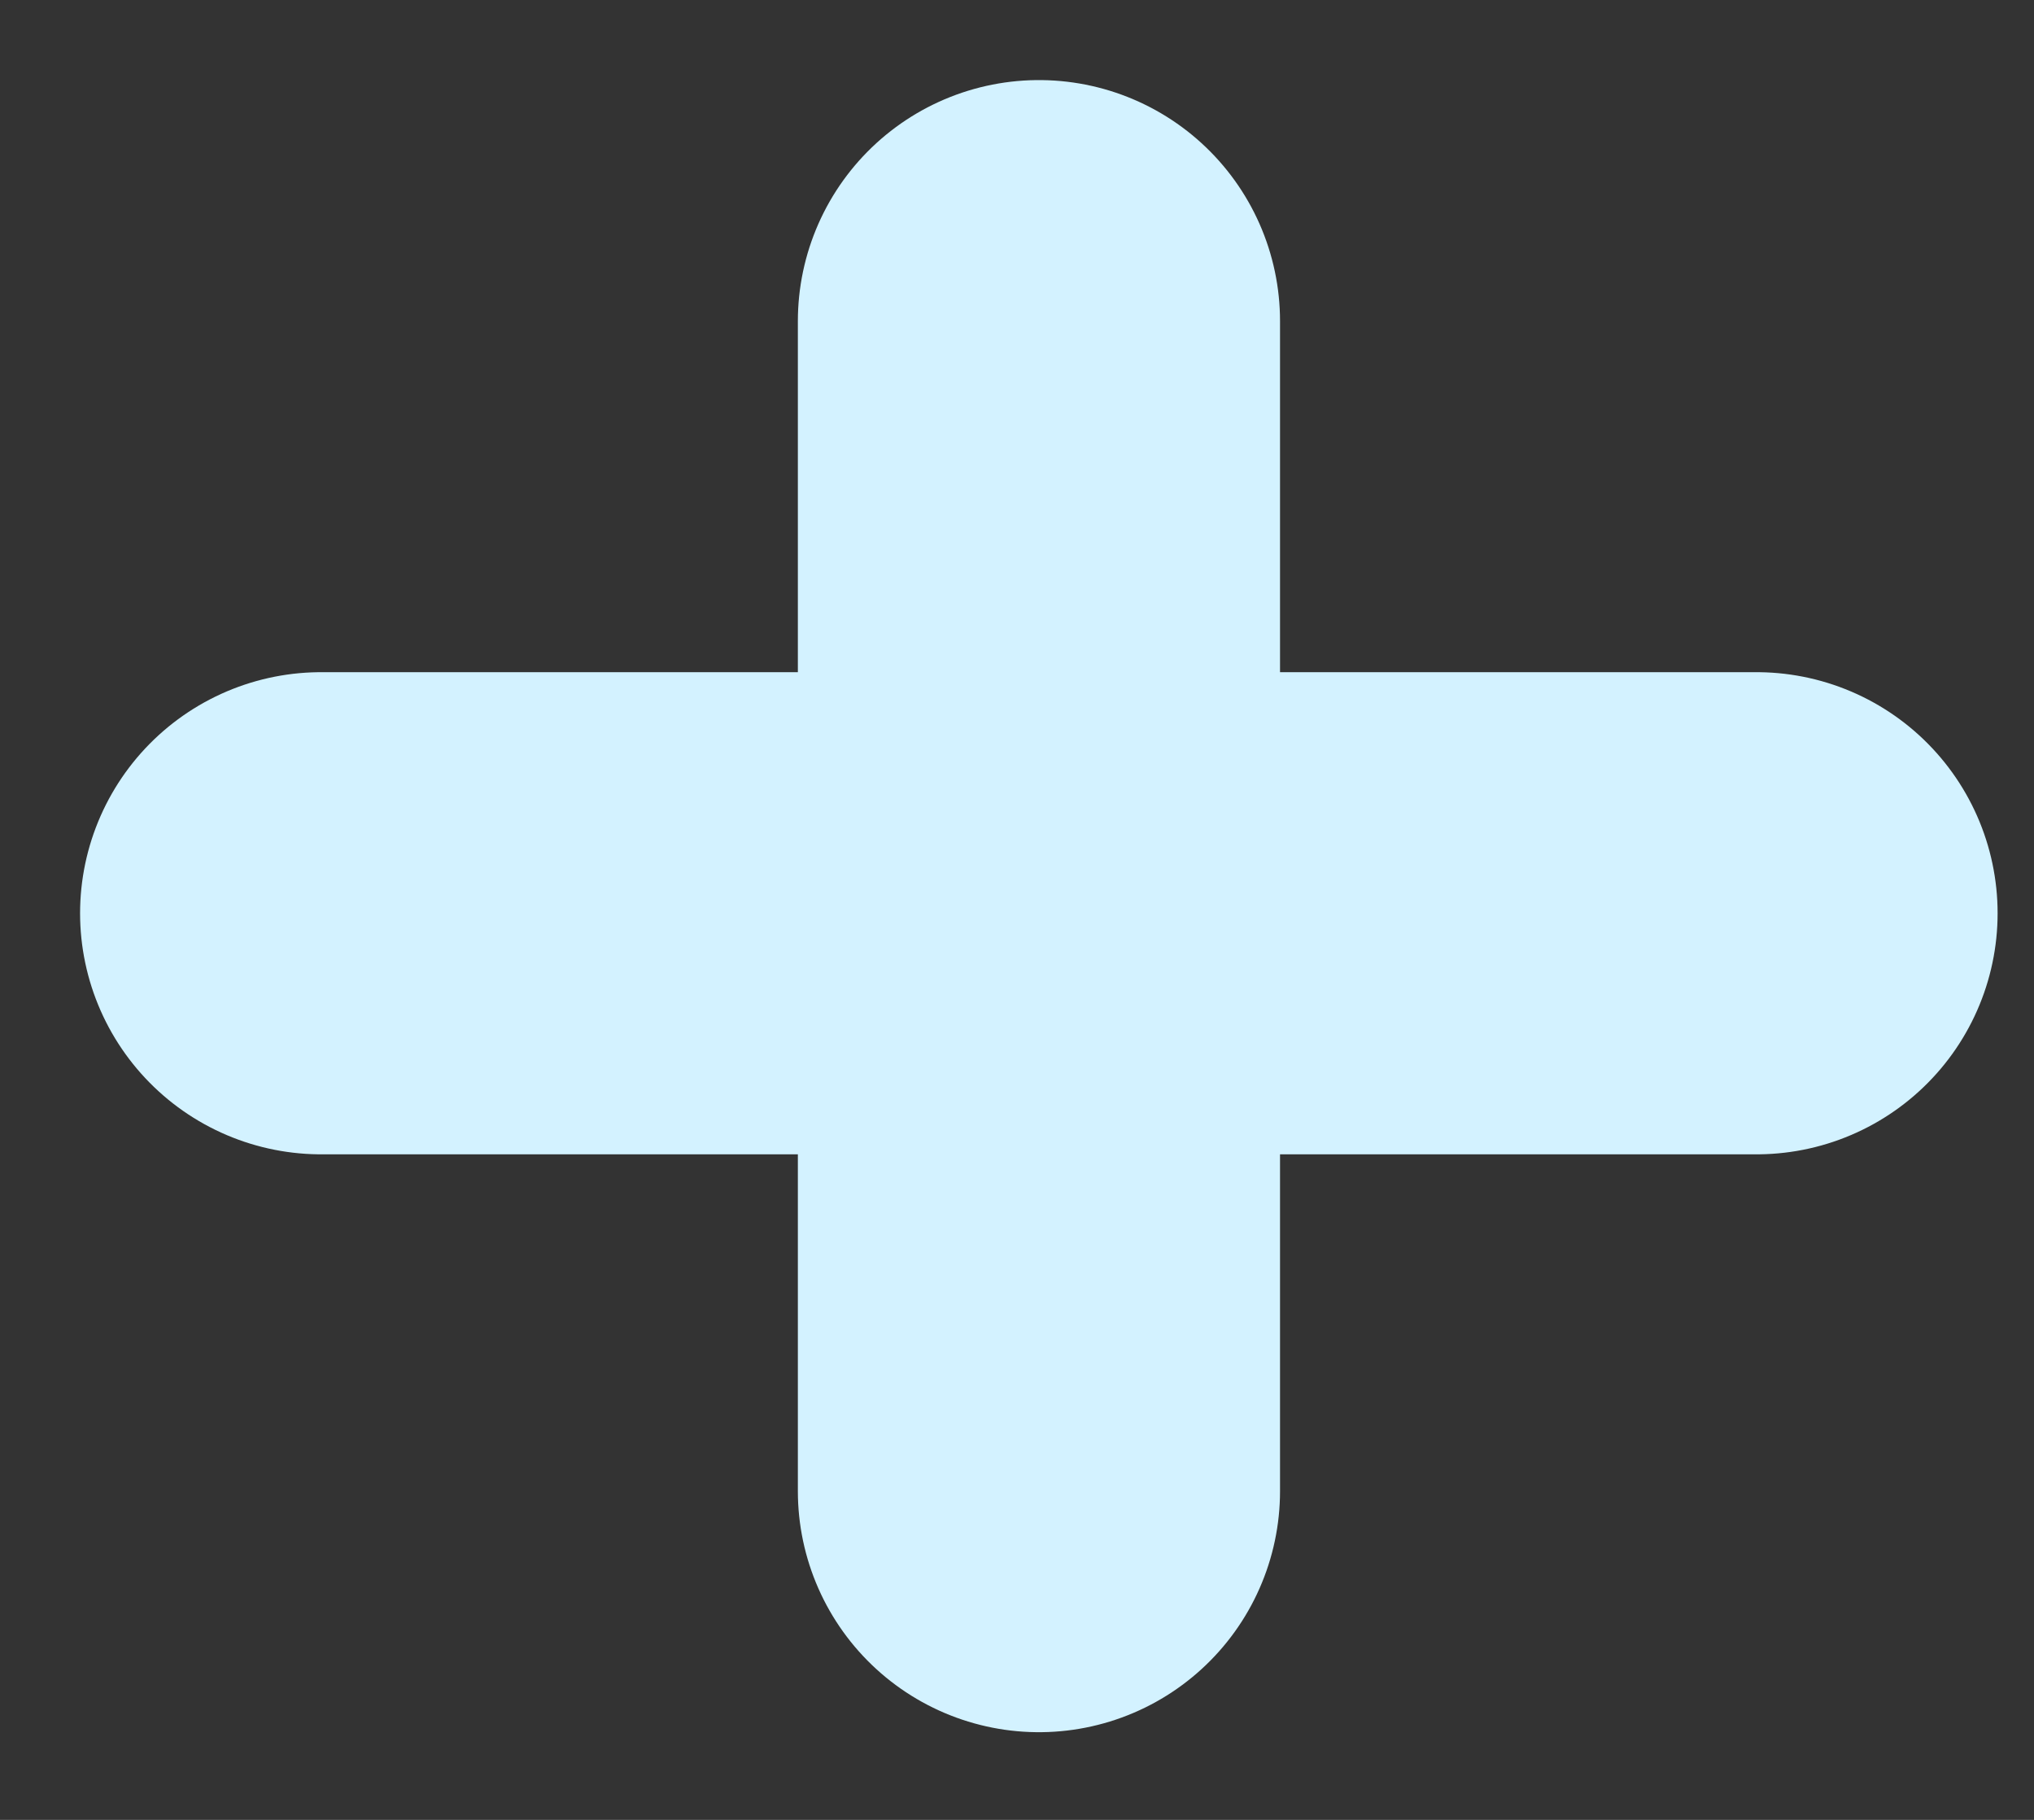
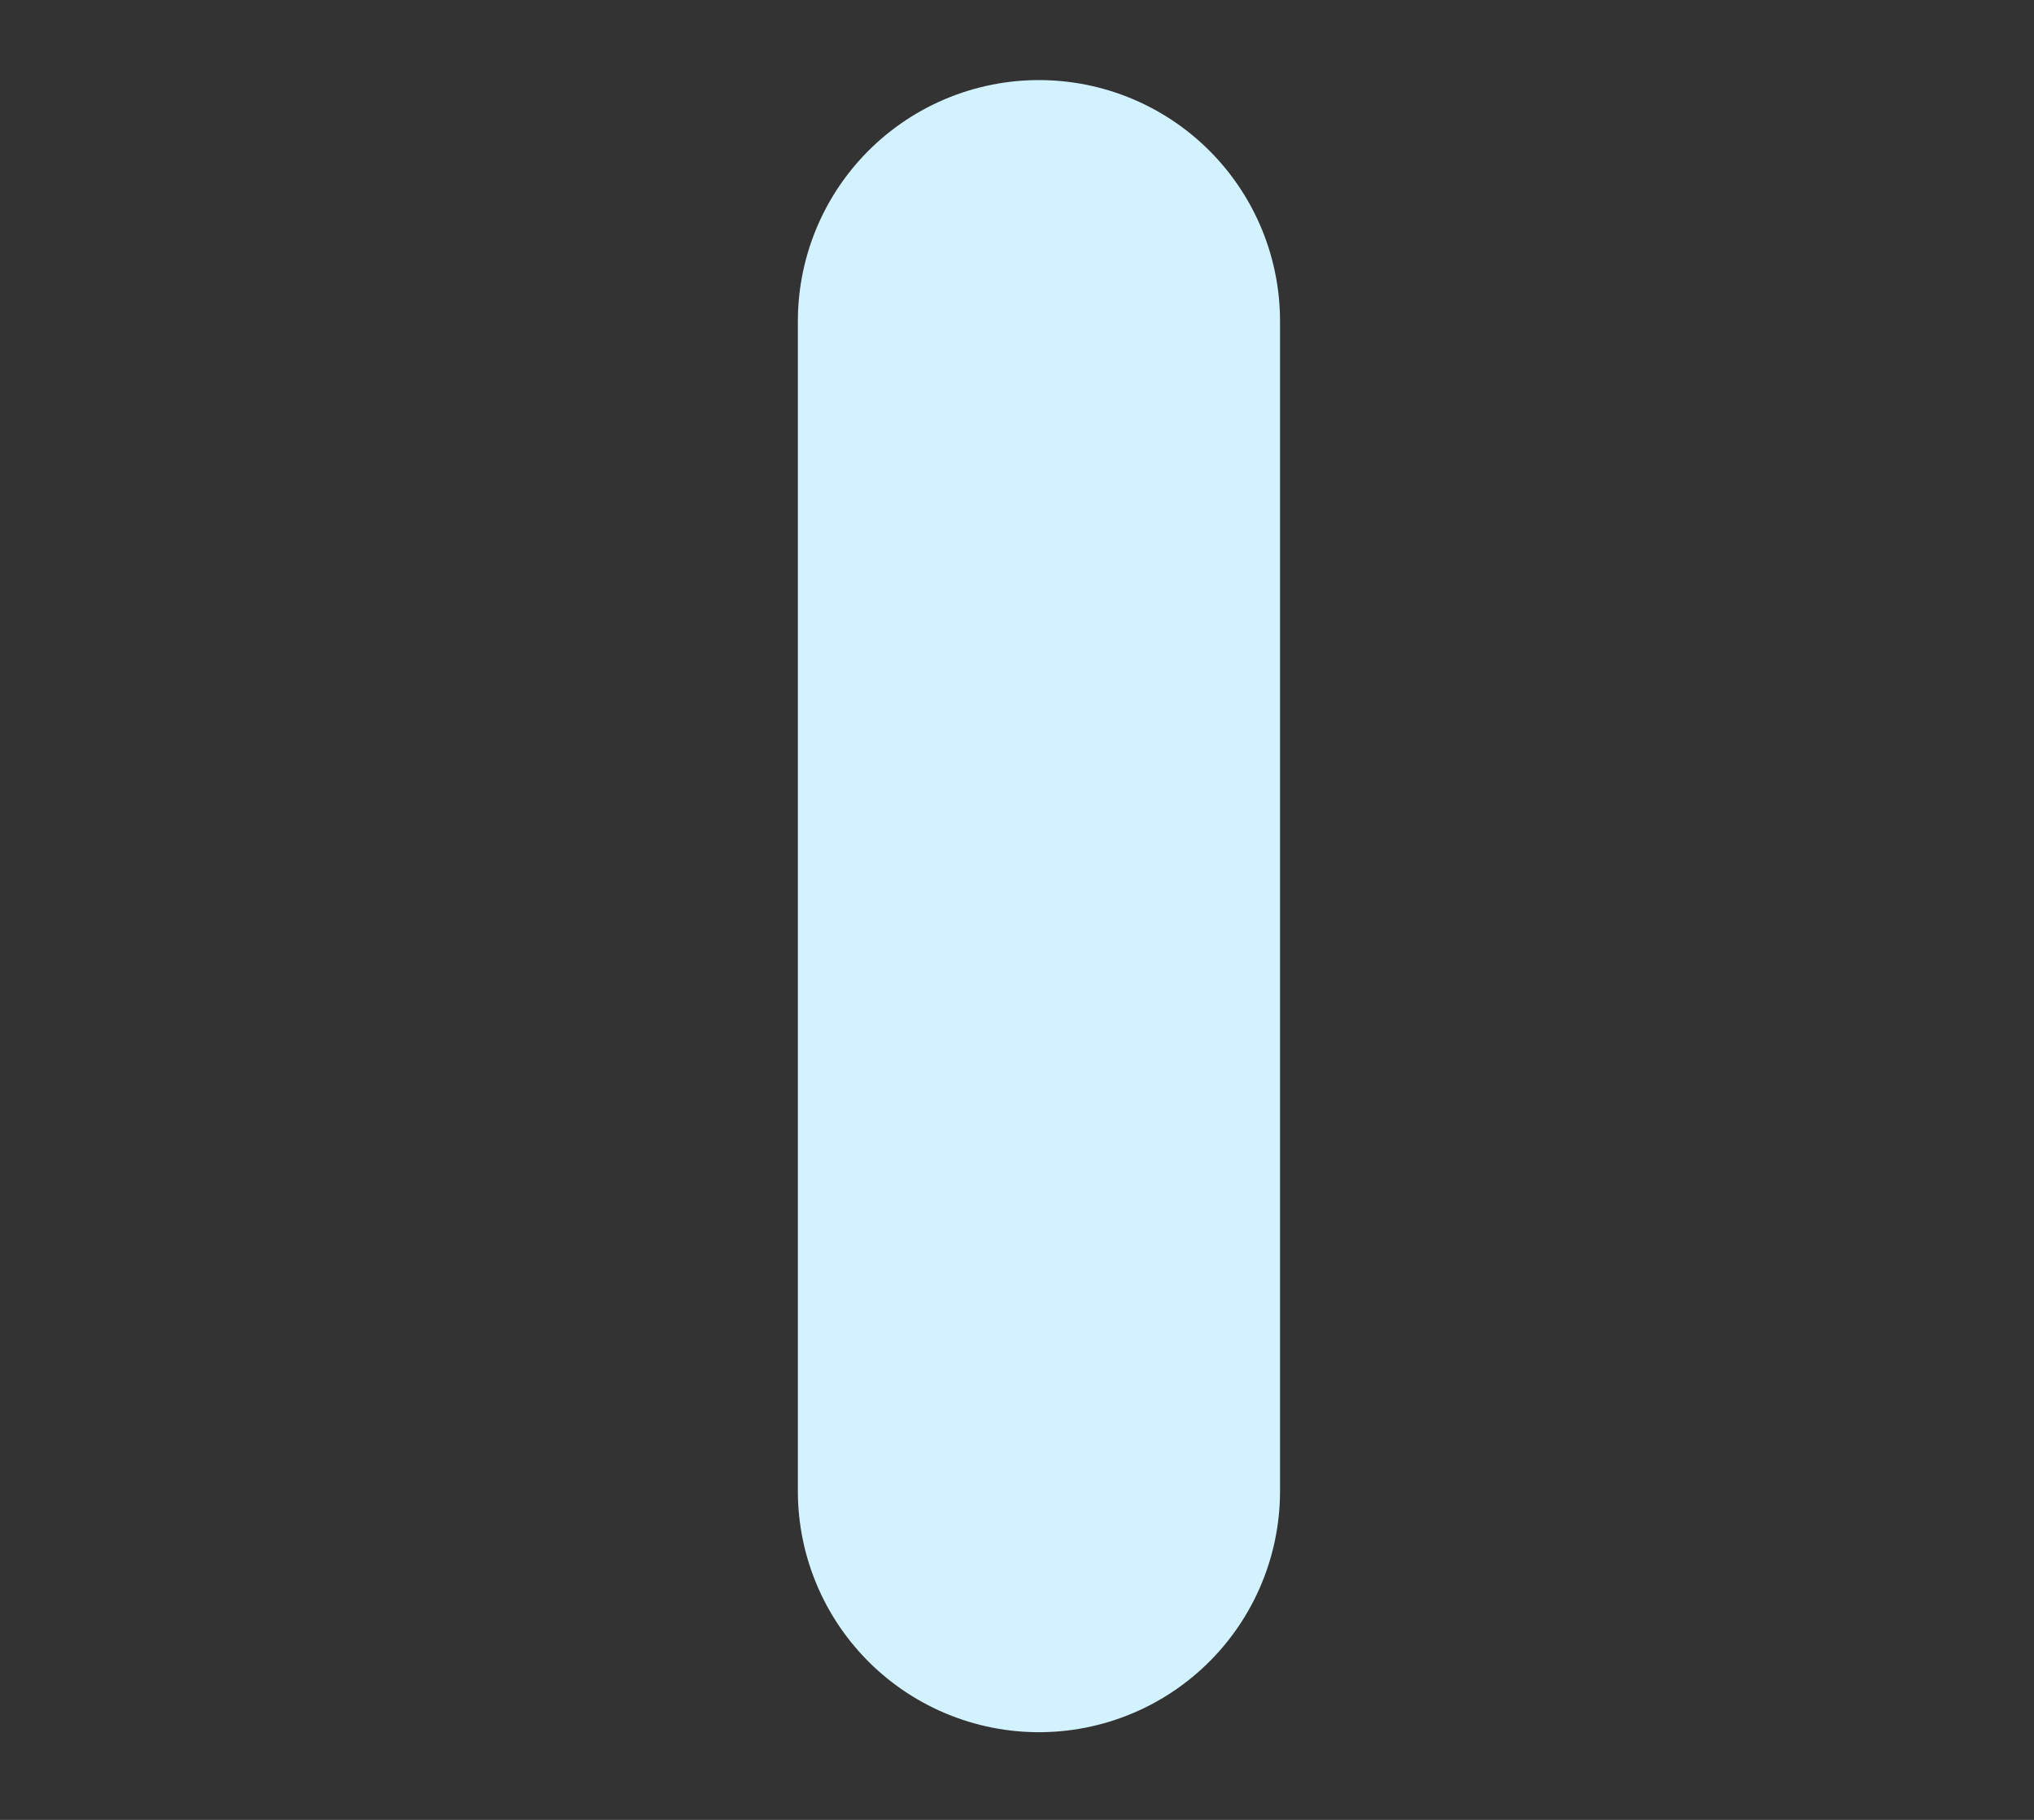
<svg xmlns="http://www.w3.org/2000/svg" width="19" height="17" viewBox="0 0 19 17" fill="none">
  <rect x="0" y="0" width="19" height="17" fill="#333333" stroke="none" />
-   <path d="M3 8.531H16.408" stroke="#D3F2FF" stroke-width="4.504" stroke-linecap="round" />
  <path d="M9.705 3V13.929" stroke="#D3F2FF" stroke-width="4.504" stroke-linecap="round" />
</svg>